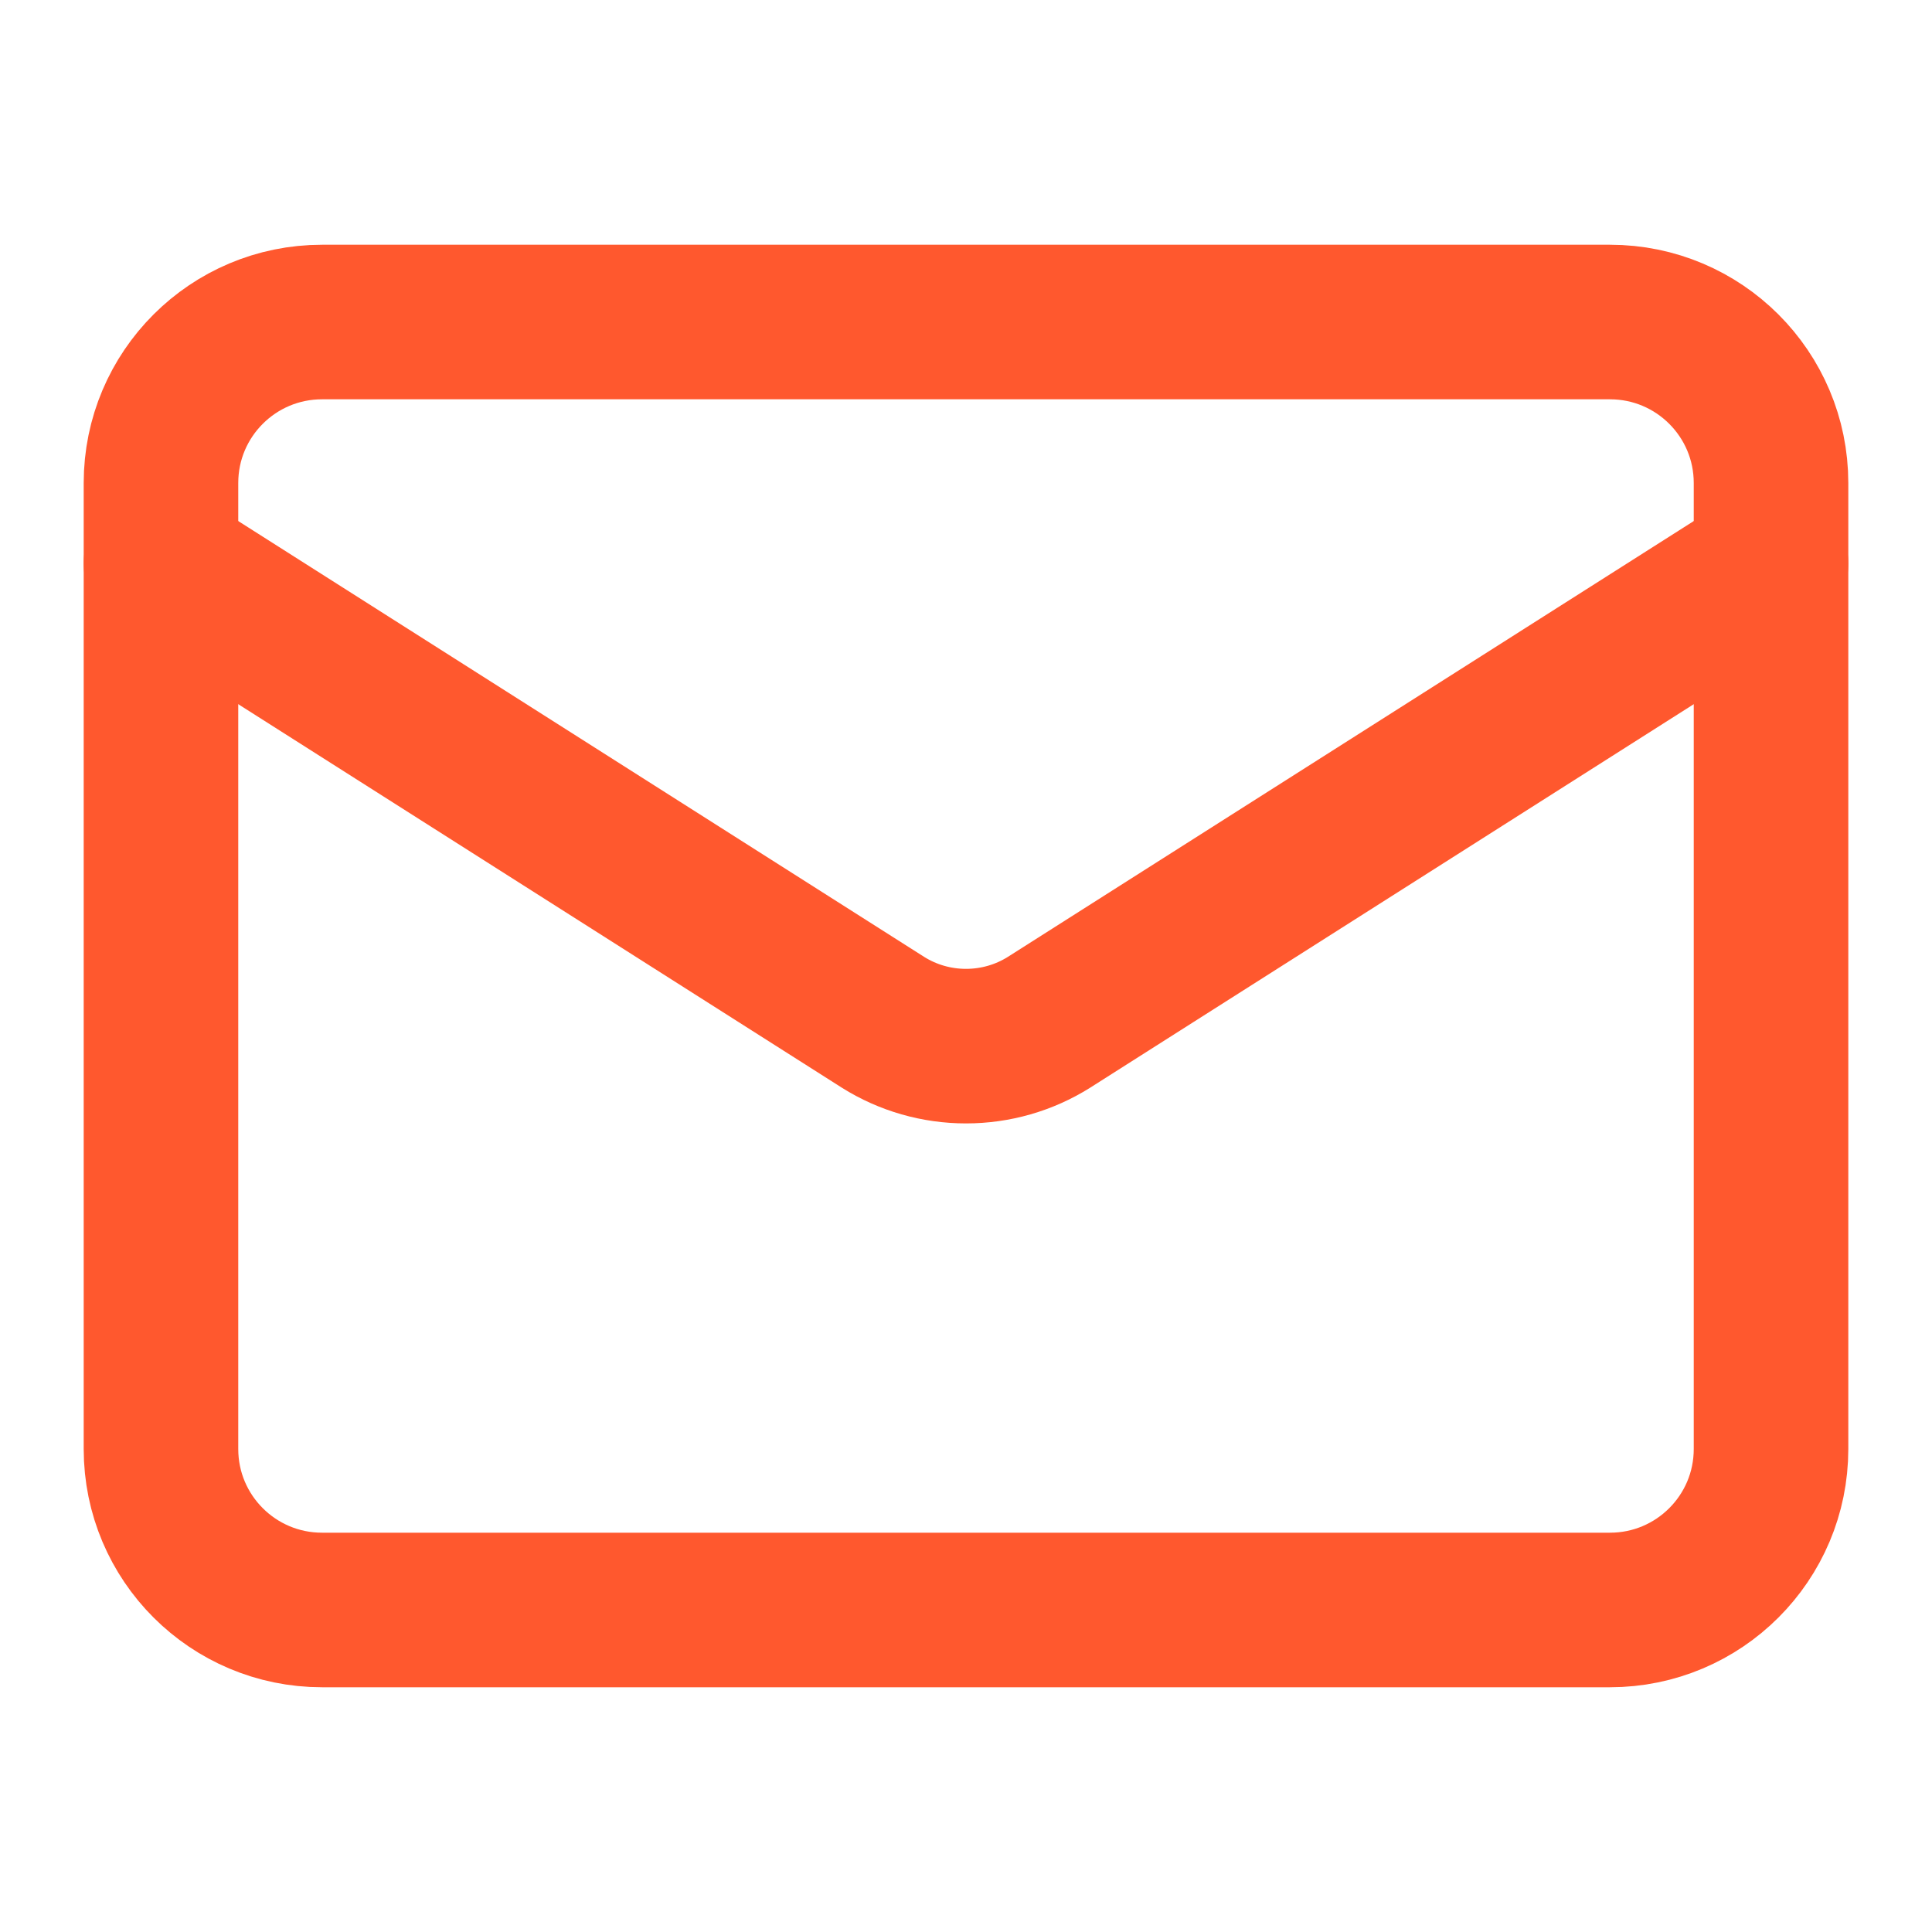
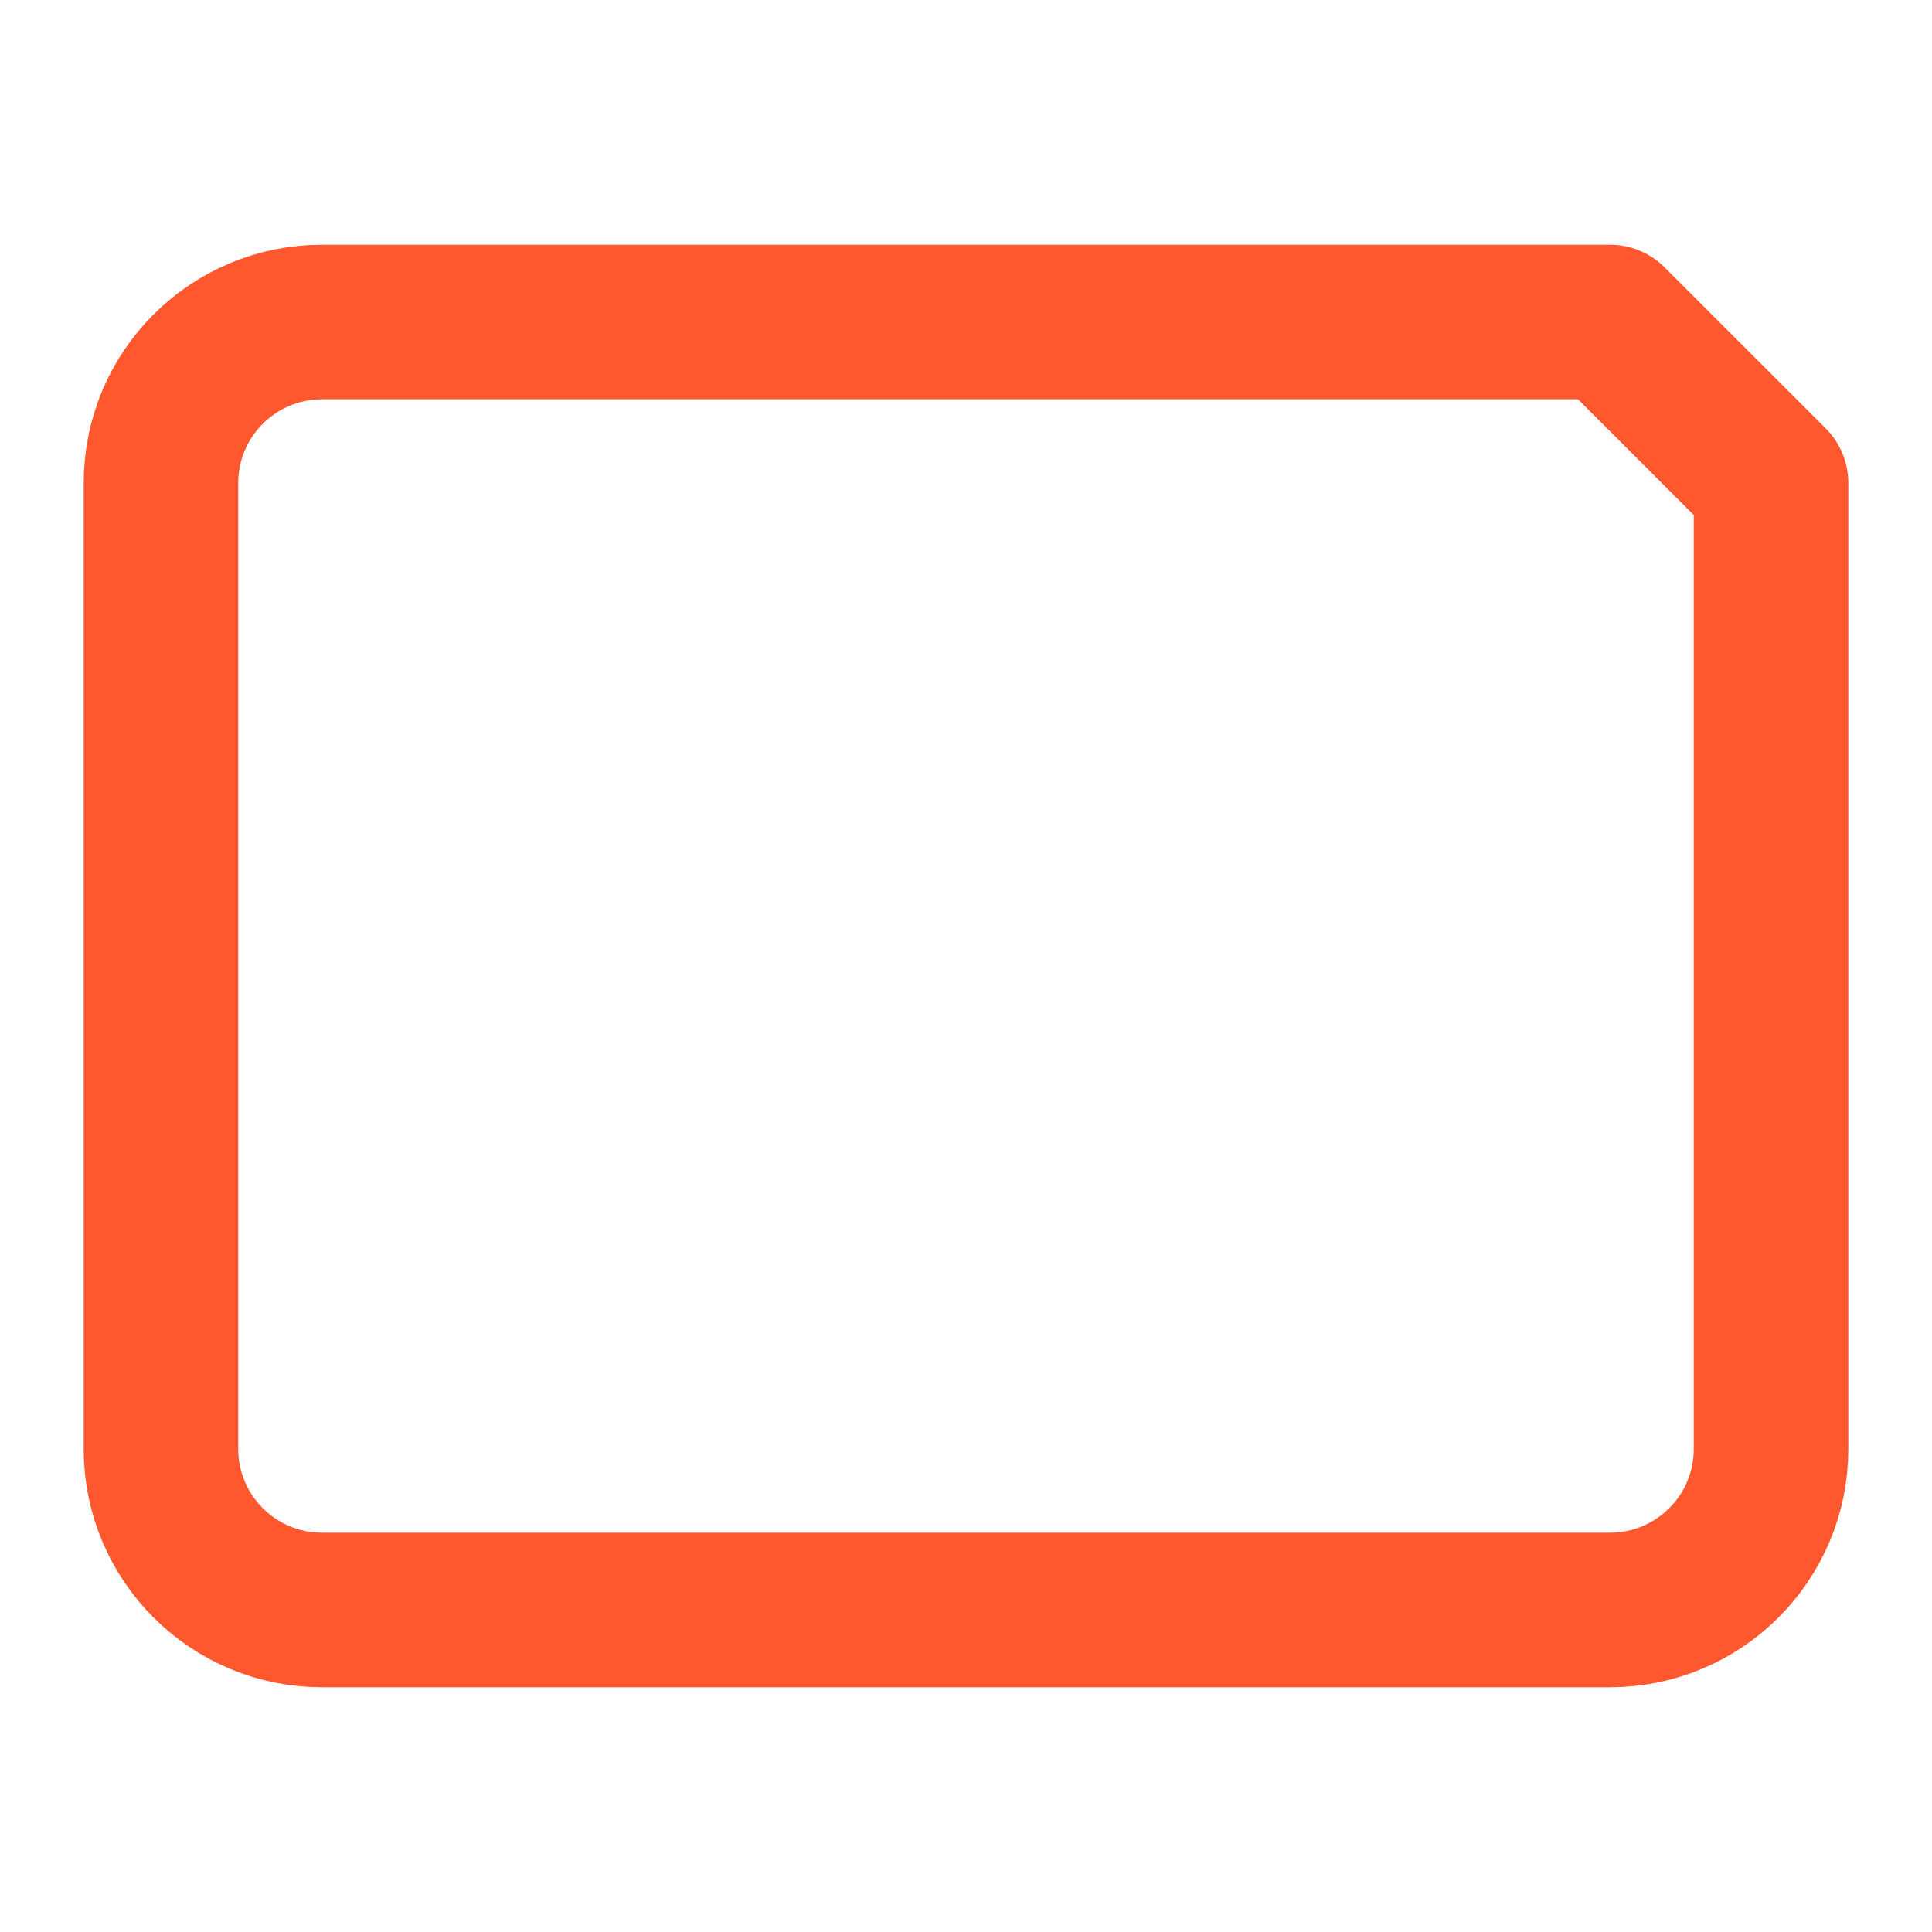
<svg xmlns="http://www.w3.org/2000/svg" width="25" height="25" viewBox="0 0 25 25" fill="none">
-   <path d="M20.833 4.167H4.167C3.016 4.167 2.083 5.099 2.083 6.25V18.75C2.083 19.901 3.016 20.833 4.167 20.833H20.833C21.984 20.833 22.917 19.901 22.917 18.75V6.25C22.917 5.099 21.984 4.167 20.833 4.167Z" stroke="#FF582E" stroke-width="2" stroke-linecap="round" stroke-linejoin="round" />
-   <path d="M22.917 7.292L13.573 13.229C13.251 13.431 12.88 13.537 12.5 13.537C12.12 13.537 11.749 13.431 11.427 13.229L2.083 7.292" stroke="#FF582E" stroke-width="2" stroke-linecap="round" stroke-linejoin="round" />
+   <path d="M20.833 4.167H4.167C3.016 4.167 2.083 5.099 2.083 6.25V18.75C2.083 19.901 3.016 20.833 4.167 20.833H20.833C21.984 20.833 22.917 19.901 22.917 18.75V6.25Z" stroke="#FF582E" stroke-width="2" stroke-linecap="round" stroke-linejoin="round" />
</svg>